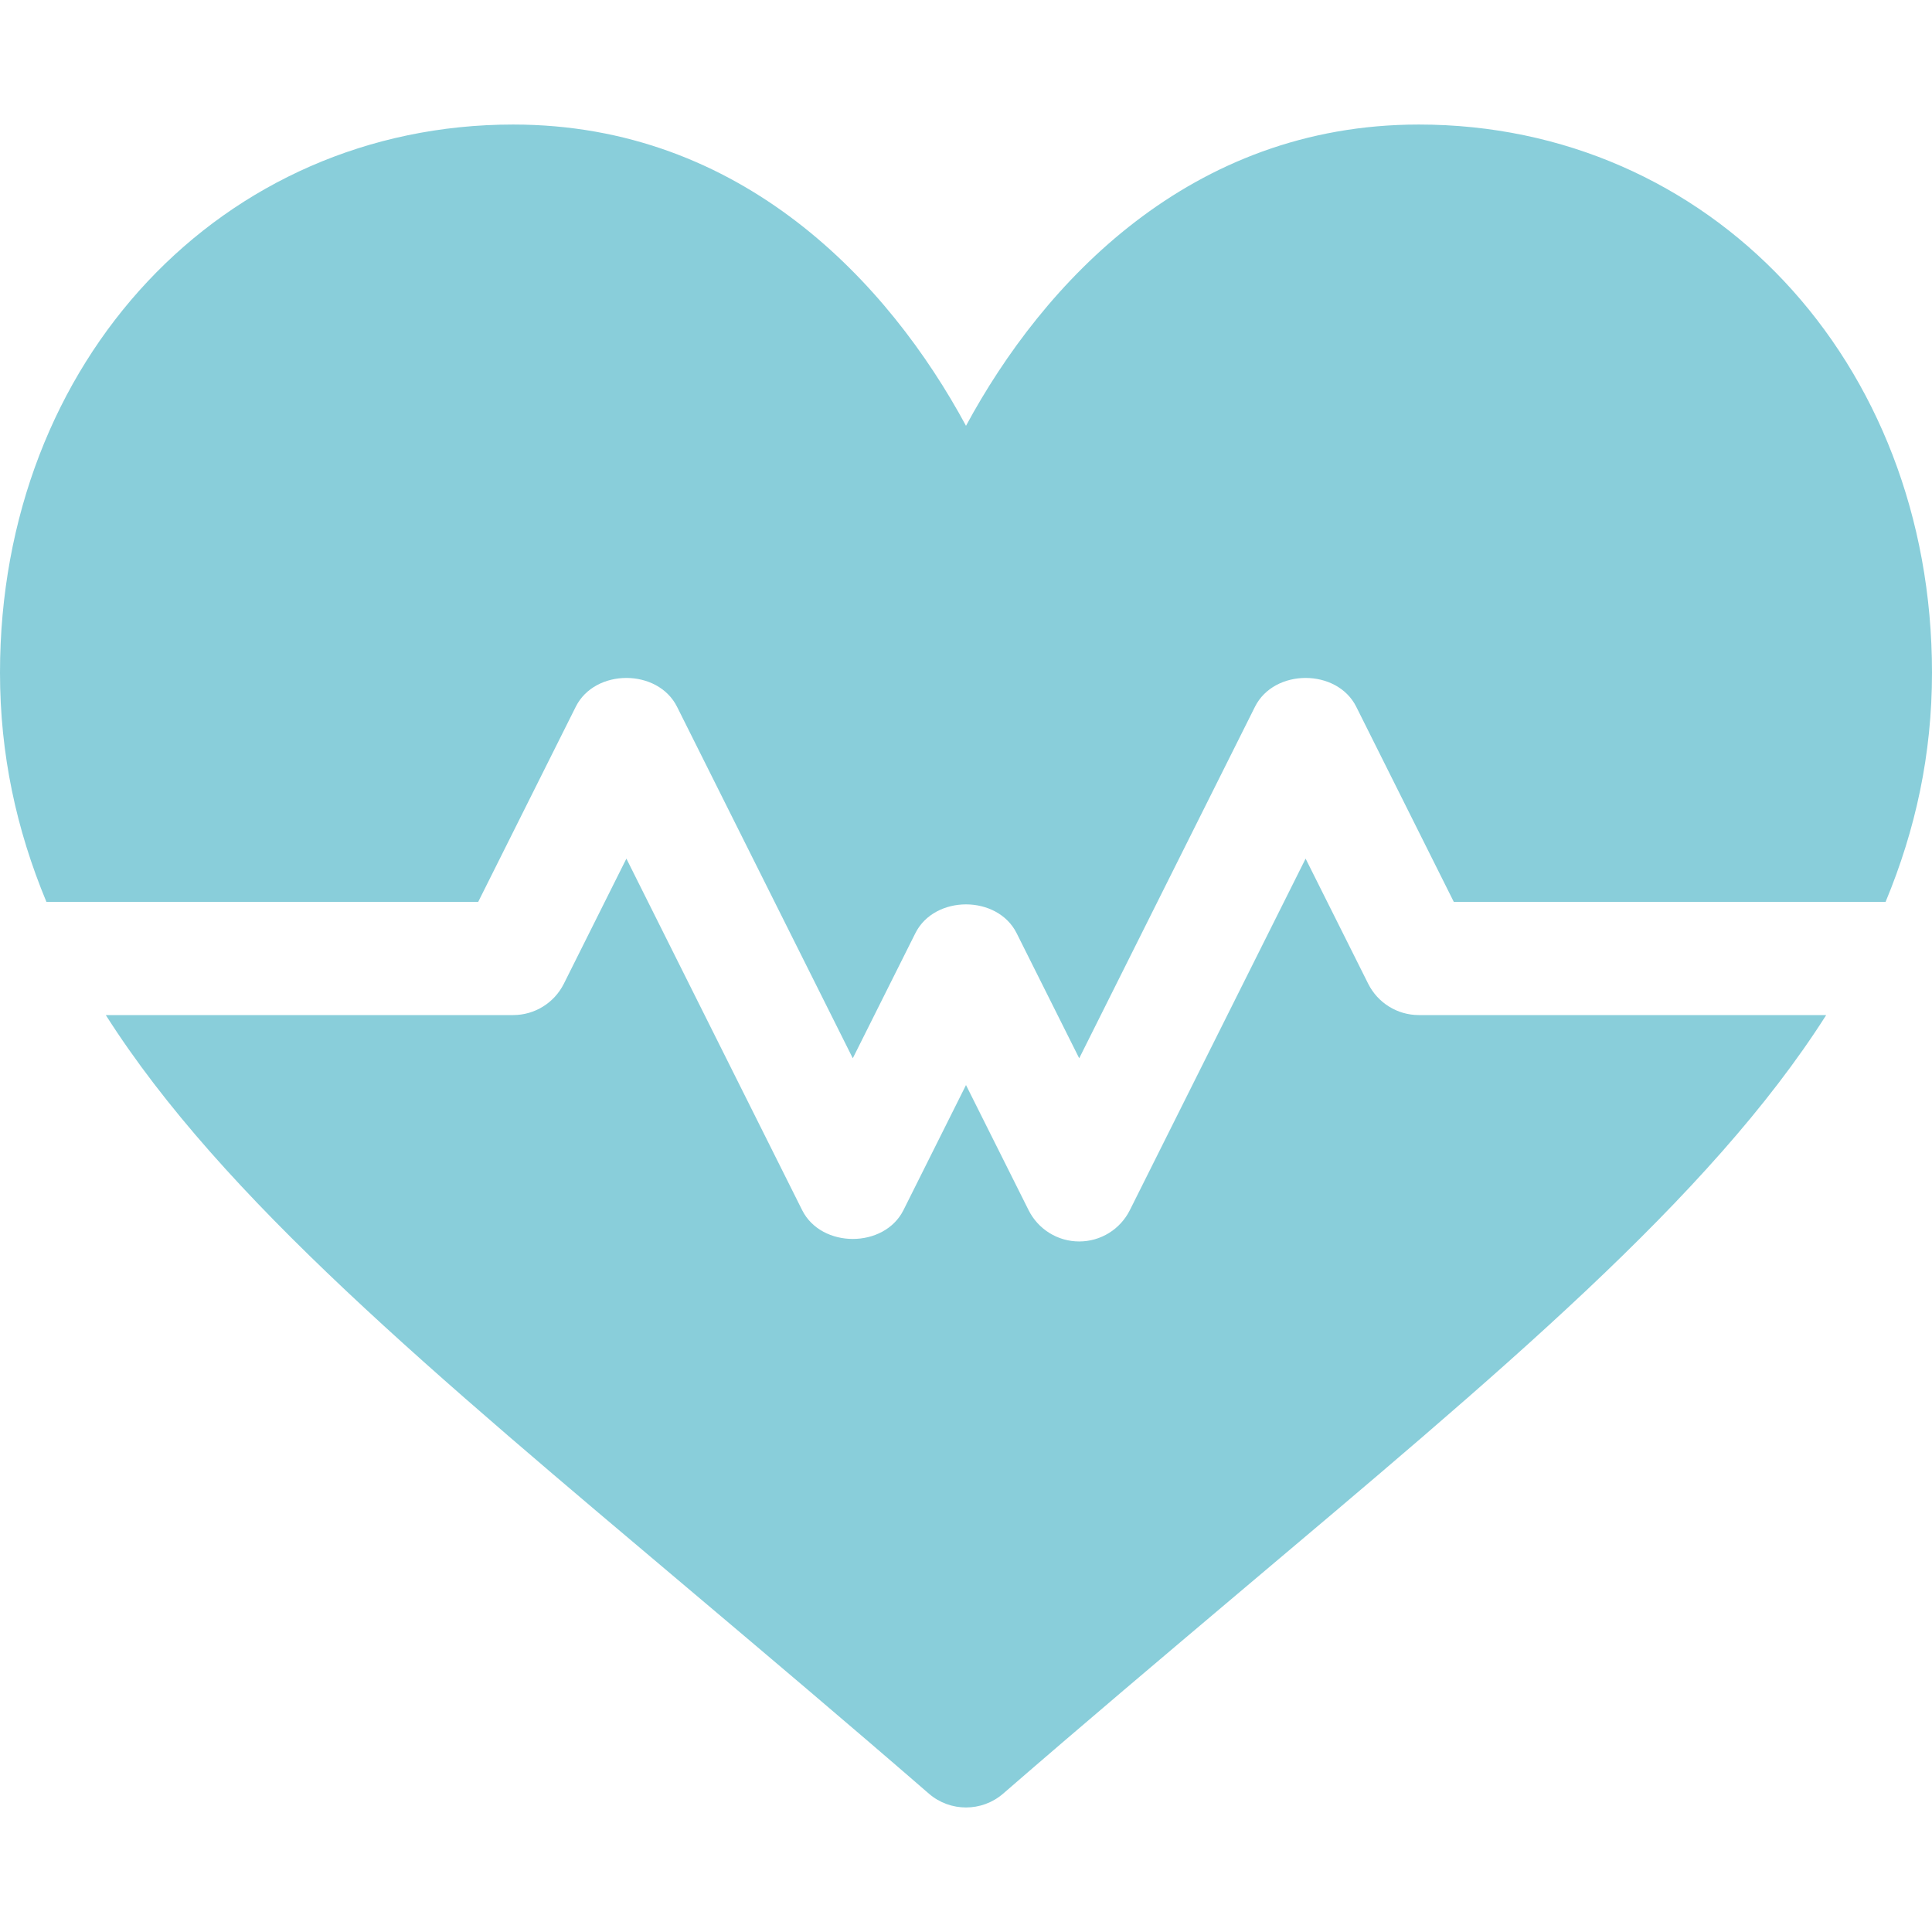
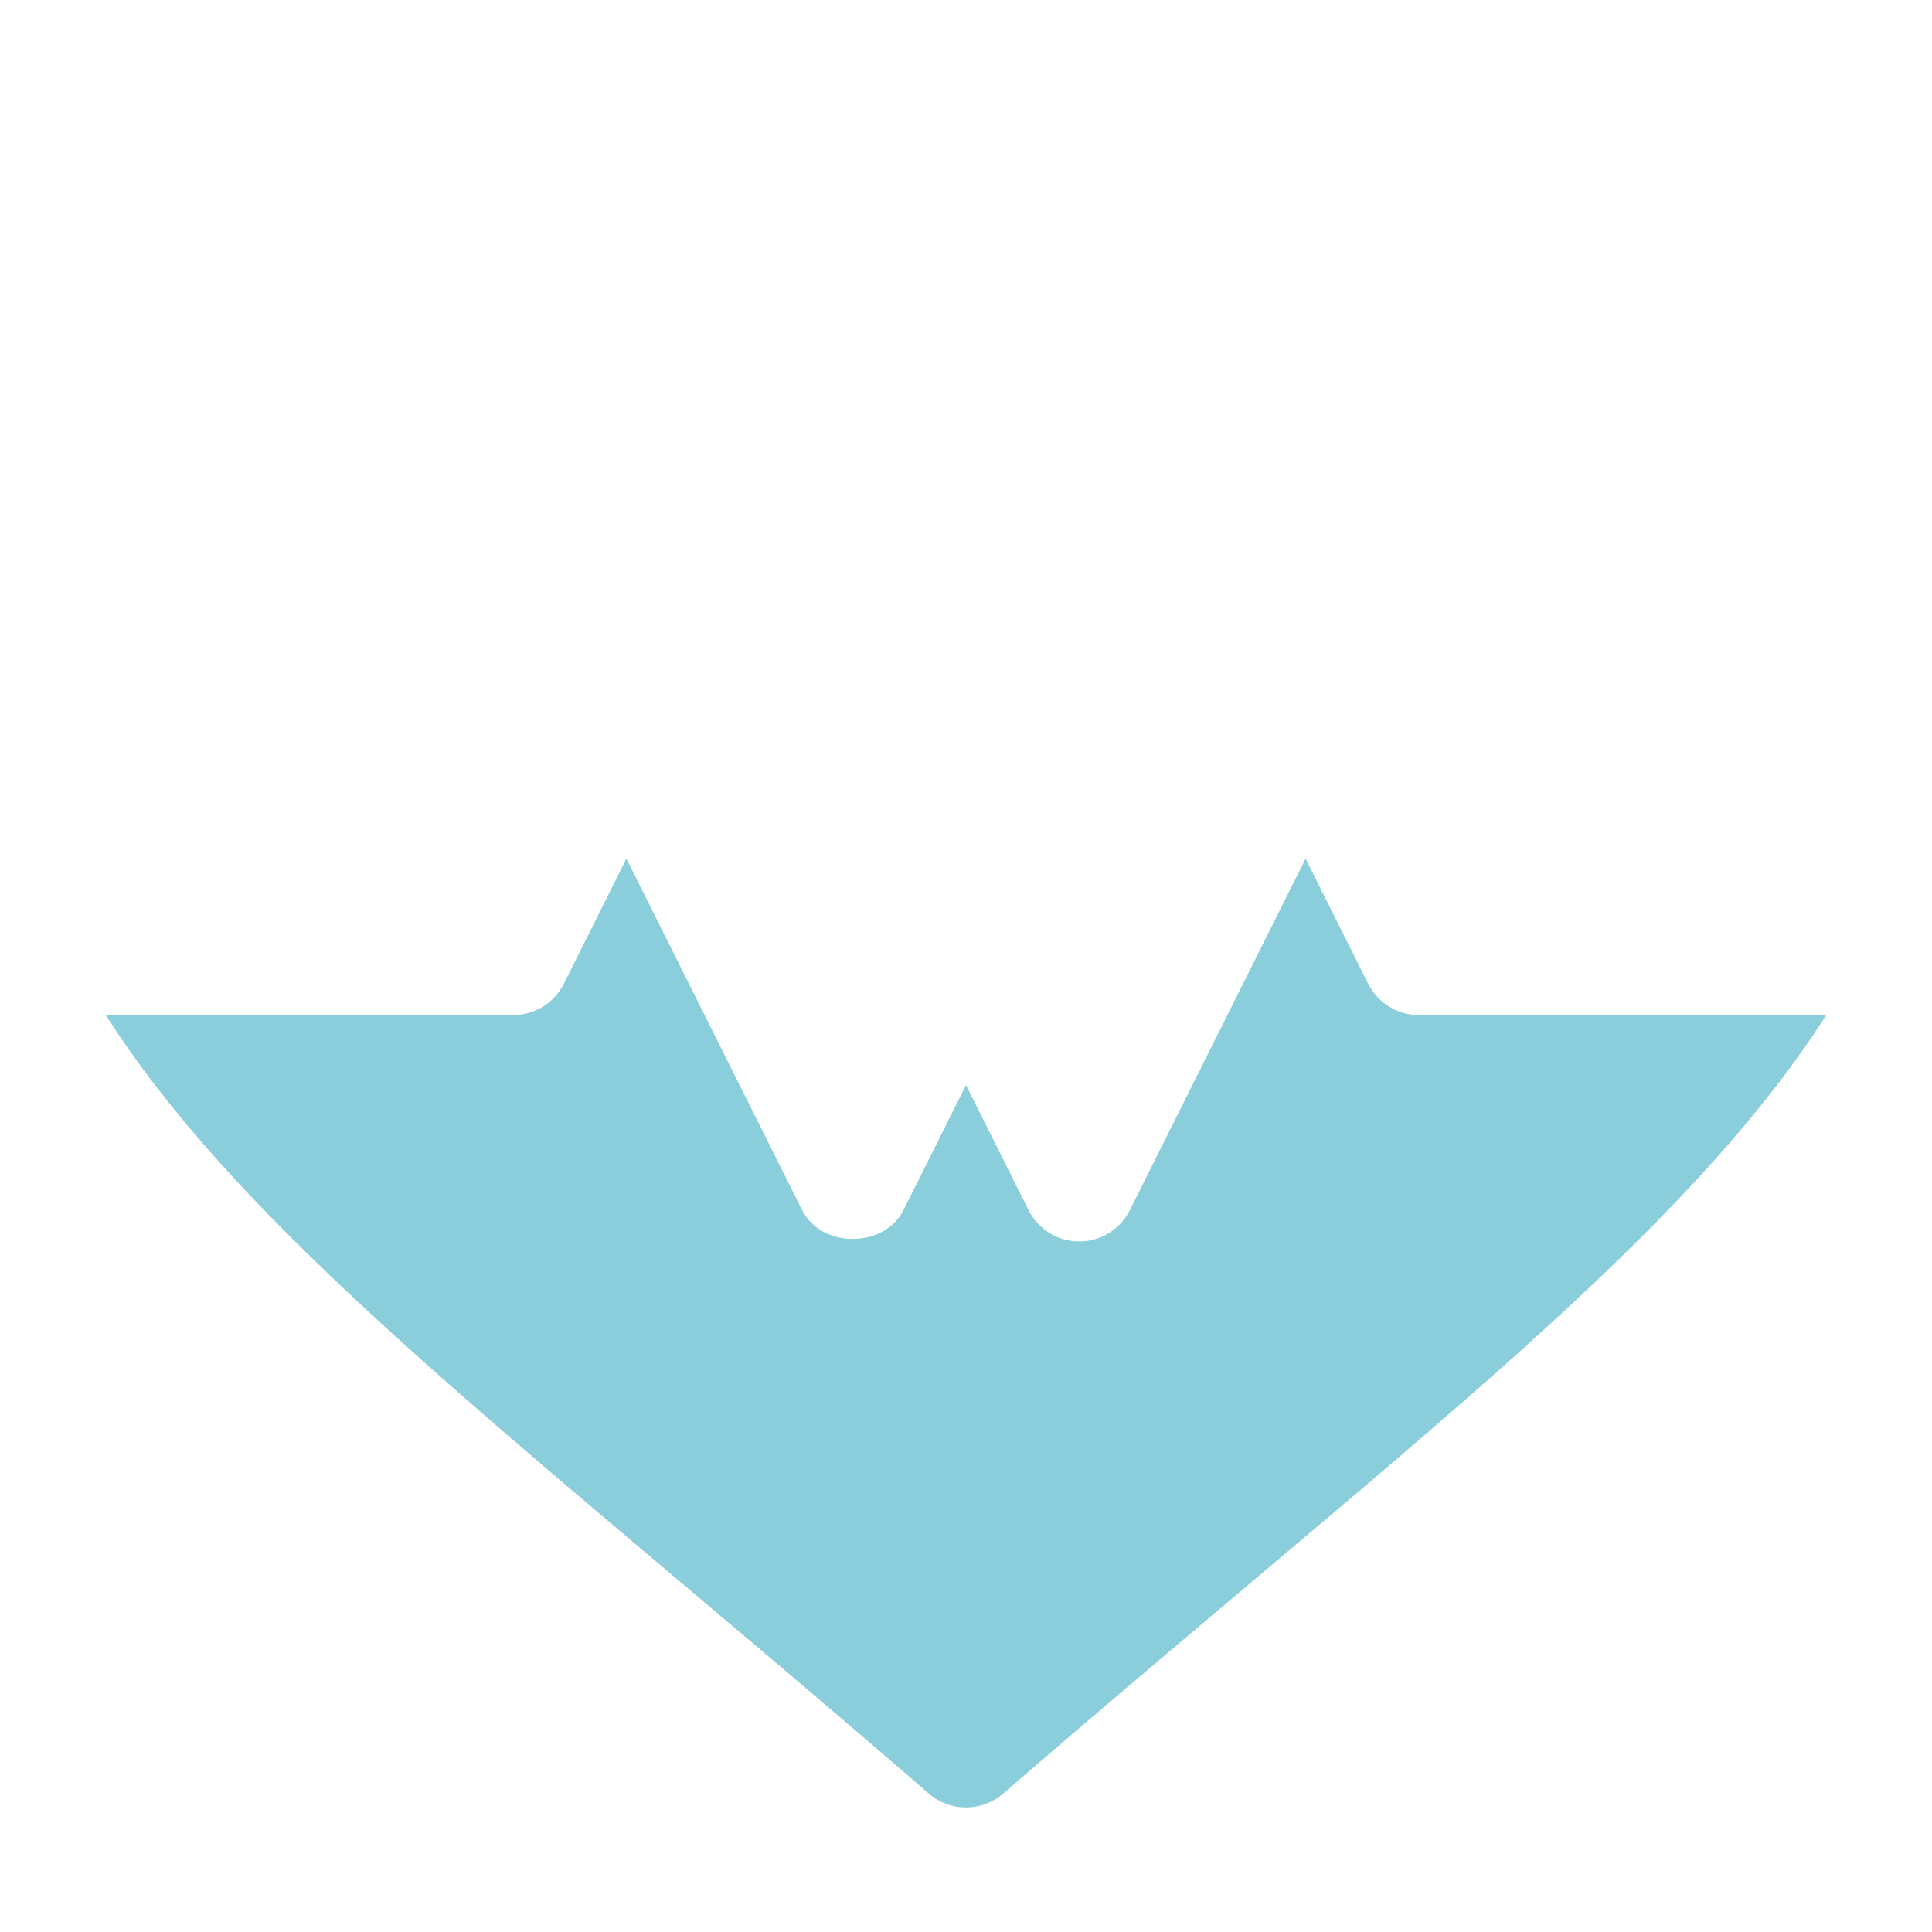
<svg xmlns="http://www.w3.org/2000/svg" width="50" height="50" viewBox="0 0 50 50" fill="none">
-   <path d="M36.719 3.223C30.795 3.223 26.993 7.325 25 11.02C23.007 7.325 19.205 3.223 13.281 3.223C5.765 3.223 0 9.321 0 17.409C0 19.519 0.423 21.468 1.201 23.34H12.376L14.901 18.29C15.398 17.297 17.023 17.297 17.521 18.29L22.07 27.388L23.69 24.15C24.188 23.157 25.812 23.157 26.31 24.15L27.93 27.388L32.479 18.29C32.977 17.297 34.602 17.297 35.099 18.29L37.624 23.34H48.799C49.577 21.468 50 19.519 50 17.409C50 9.321 44.235 3.223 36.719 3.223Z" fill="#89CEDA" />
  <path d="M36.719 26.27C36.164 26.27 35.658 25.956 35.409 25.46L33.789 22.221L29.24 31.319C28.991 31.816 28.485 32.129 27.93 32.129C27.375 32.129 26.869 31.816 26.62 31.319L25 28.081L23.381 31.319C22.883 32.312 21.258 32.312 20.76 31.319L16.211 22.221L14.592 25.46C14.343 25.956 13.837 26.27 13.281 26.27H2.738C5.753 31.013 11.183 35.519 17.975 41.251C19.882 42.861 21.91 44.573 24.04 46.42C24.316 46.659 24.658 46.777 25 46.777C25.342 46.777 25.684 46.659 25.96 46.42C28.09 44.573 30.119 42.861 32.025 41.251C38.818 35.519 44.247 31.013 47.262 26.27H36.719Z" fill="#89CEDA" />
</svg>